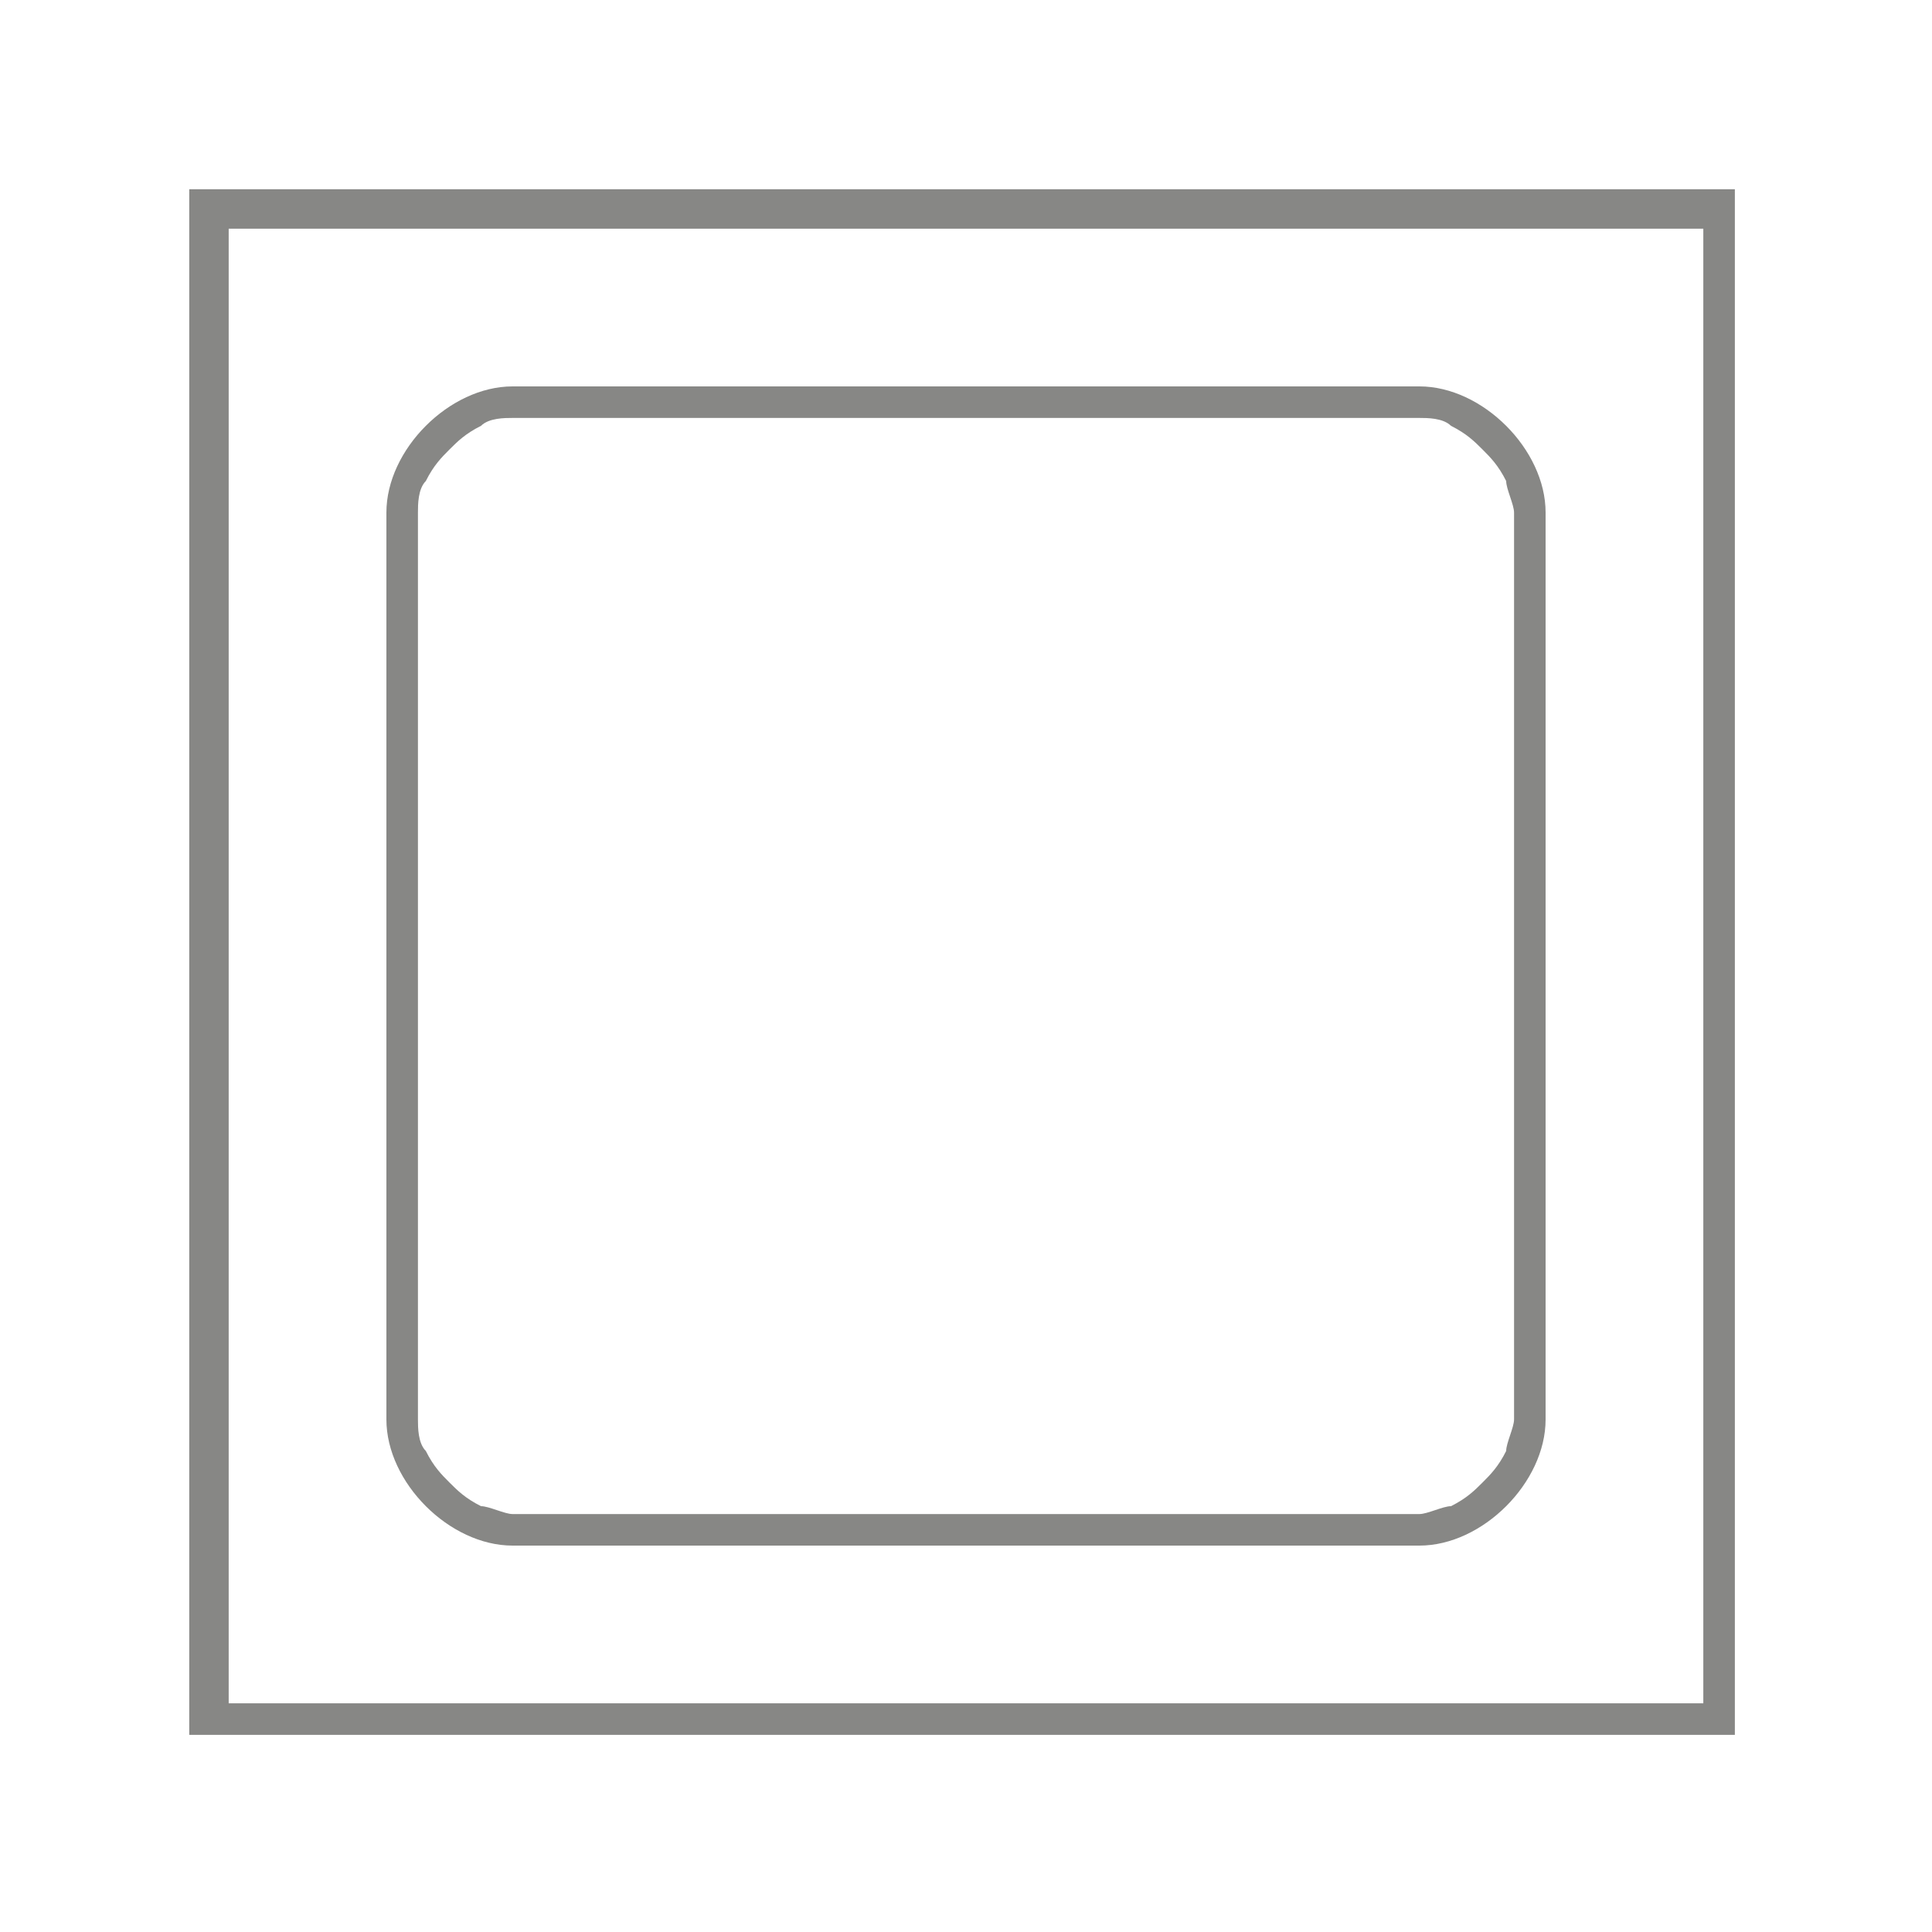
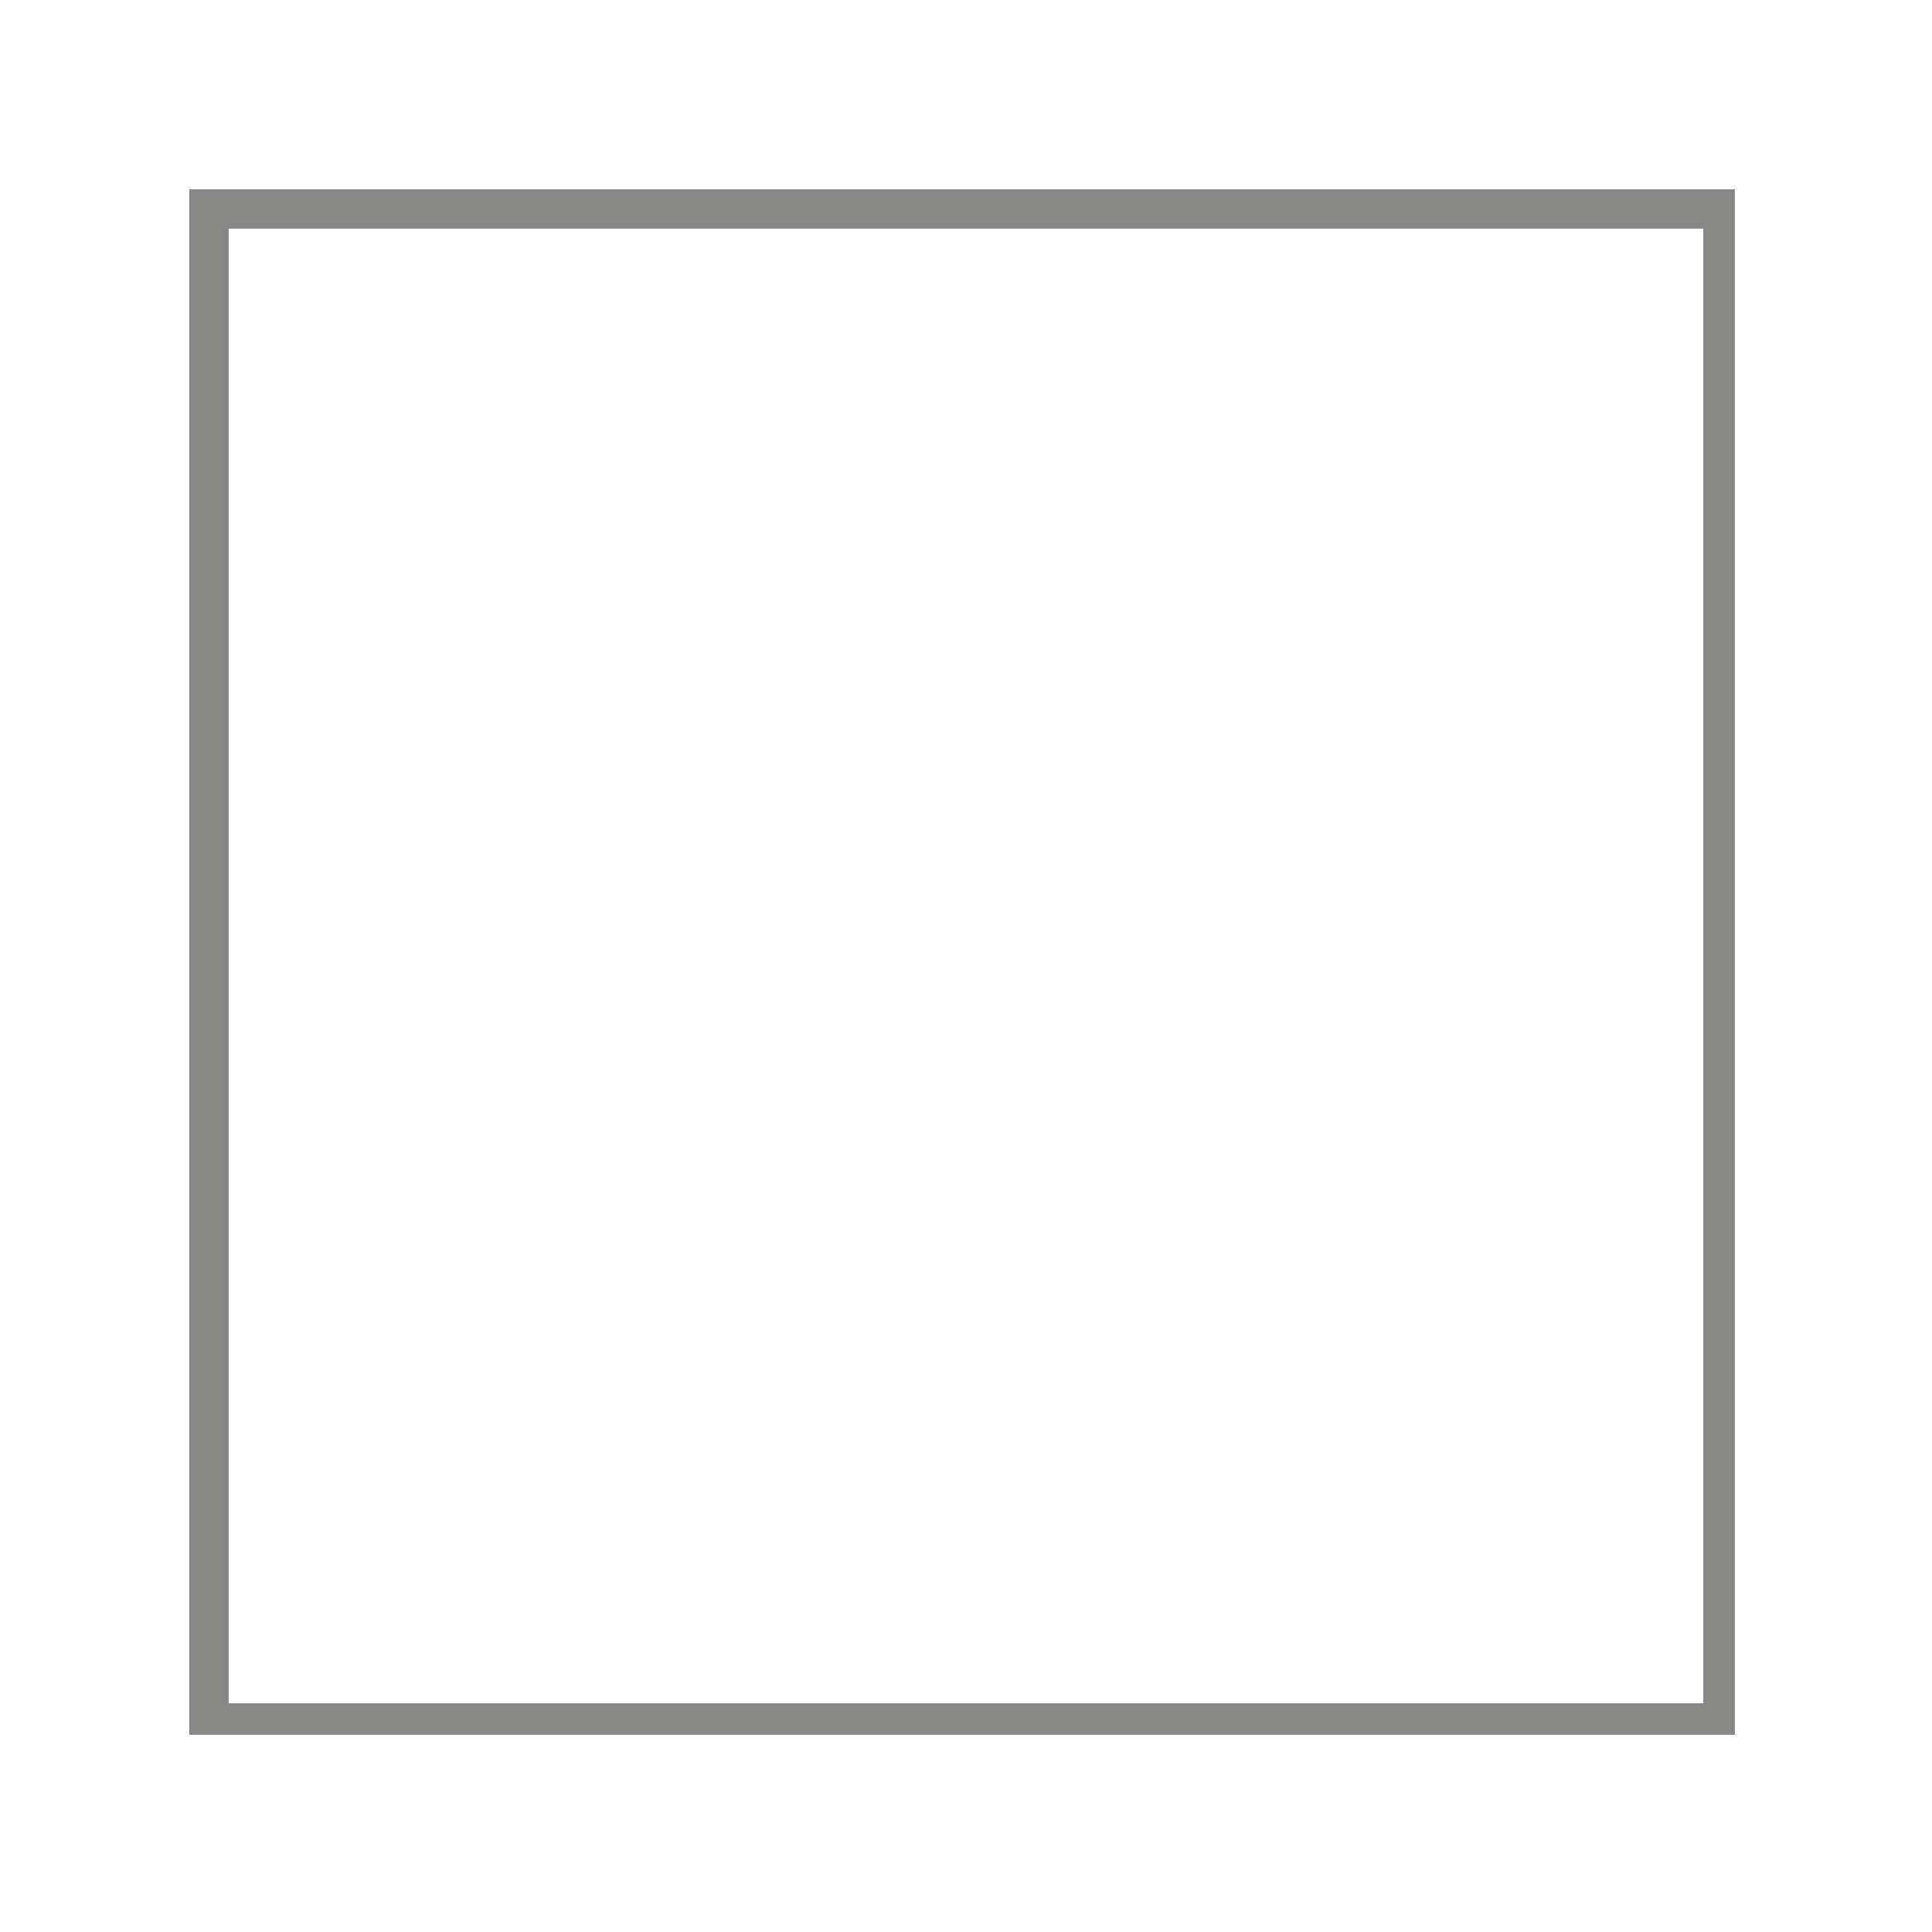
<svg xmlns="http://www.w3.org/2000/svg" xml:space="preserve" width="209px" height="209px" version="1.1" style="shape-rendering:geometricPrecision; text-rendering:geometricPrecision; image-rendering:optimizeQuality; fill-rule:evenodd; clip-rule:evenodd" viewBox="0 0 2.45 2.45">
  <defs>
    <style type="text/css"> .fil0 {fill:none} .fil1 {fill:#878785} </style>
  </defs>
  <g id="Warstwa_x0020_1">
-     <rect id="Tło" class="fil0" width="2.45" height="2.45" />
-     <rect id="Tło_0" class="fil0" width="2.45" height="2.45" />
    <g id="_2695312423152">
      <g>
        <path class="fil1" d="M0.29 2.16l1.87 0 0 -1.87 -1.87 0 0 1.87zm-0.05 0.04l1.96 0 0 -1.96 -1.96 0 0 1.96z" />
      </g>
      <g>
-         <path class="fil1" d="M0.65 1.92l1.15 0 0 0c0.01,0 0.03,-0.01 0.04,-0.01 0.02,-0.01 0.03,-0.02 0.04,-0.03 0.01,-0.01 0.02,-0.02 0.03,-0.04l0 0c0,-0.01 0.01,-0.03 0.01,-0.04l0 0 0 -1.15 0 0c0,-0.01 -0.01,-0.03 -0.01,-0.04 -0.01,-0.02 -0.02,-0.03 -0.03,-0.04 -0.01,-0.01 -0.02,-0.02 -0.04,-0.03 -0.01,-0.01 -0.03,-0.01 -0.04,-0.01l0 0 -1.15 0 0 0c-0.01,0 -0.03,0 -0.04,0.01 -0.02,0.01 -0.03,0.02 -0.04,0.03 -0.01,0.01 -0.02,0.02 -0.03,0.04l0 0c-0.01,0.01 -0.01,0.03 -0.01,0.04l0 0 0 1.15 0 0c0,0.01 0,0.03 0.01,0.04l0 0c0.01,0.02 0.02,0.03 0.03,0.04 0.01,0.01 0.02,0.02 0.04,0.03l0 0c0.01,0 0.03,0.01 0.04,0.01l0 0zm0 0.04l1.15 0c0.04,0 0.08,-0.02 0.11,-0.05 0.03,-0.03 0.05,-0.07 0.05,-0.11l0 -1.15c0,-0.04 -0.02,-0.08 -0.05,-0.11 -0.03,-0.03 -0.07,-0.05 -0.11,-0.05l-1.15 0c-0.04,0 -0.08,0.02 -0.11,0.05 -0.03,0.03 -0.05,0.07 -0.05,0.11l0 1.15c0,0.04 0.02,0.08 0.05,0.11 0.03,0.03 0.07,0.05 0.11,0.05z" />
-       </g>
+         </g>
    </g>
  </g>
</svg>